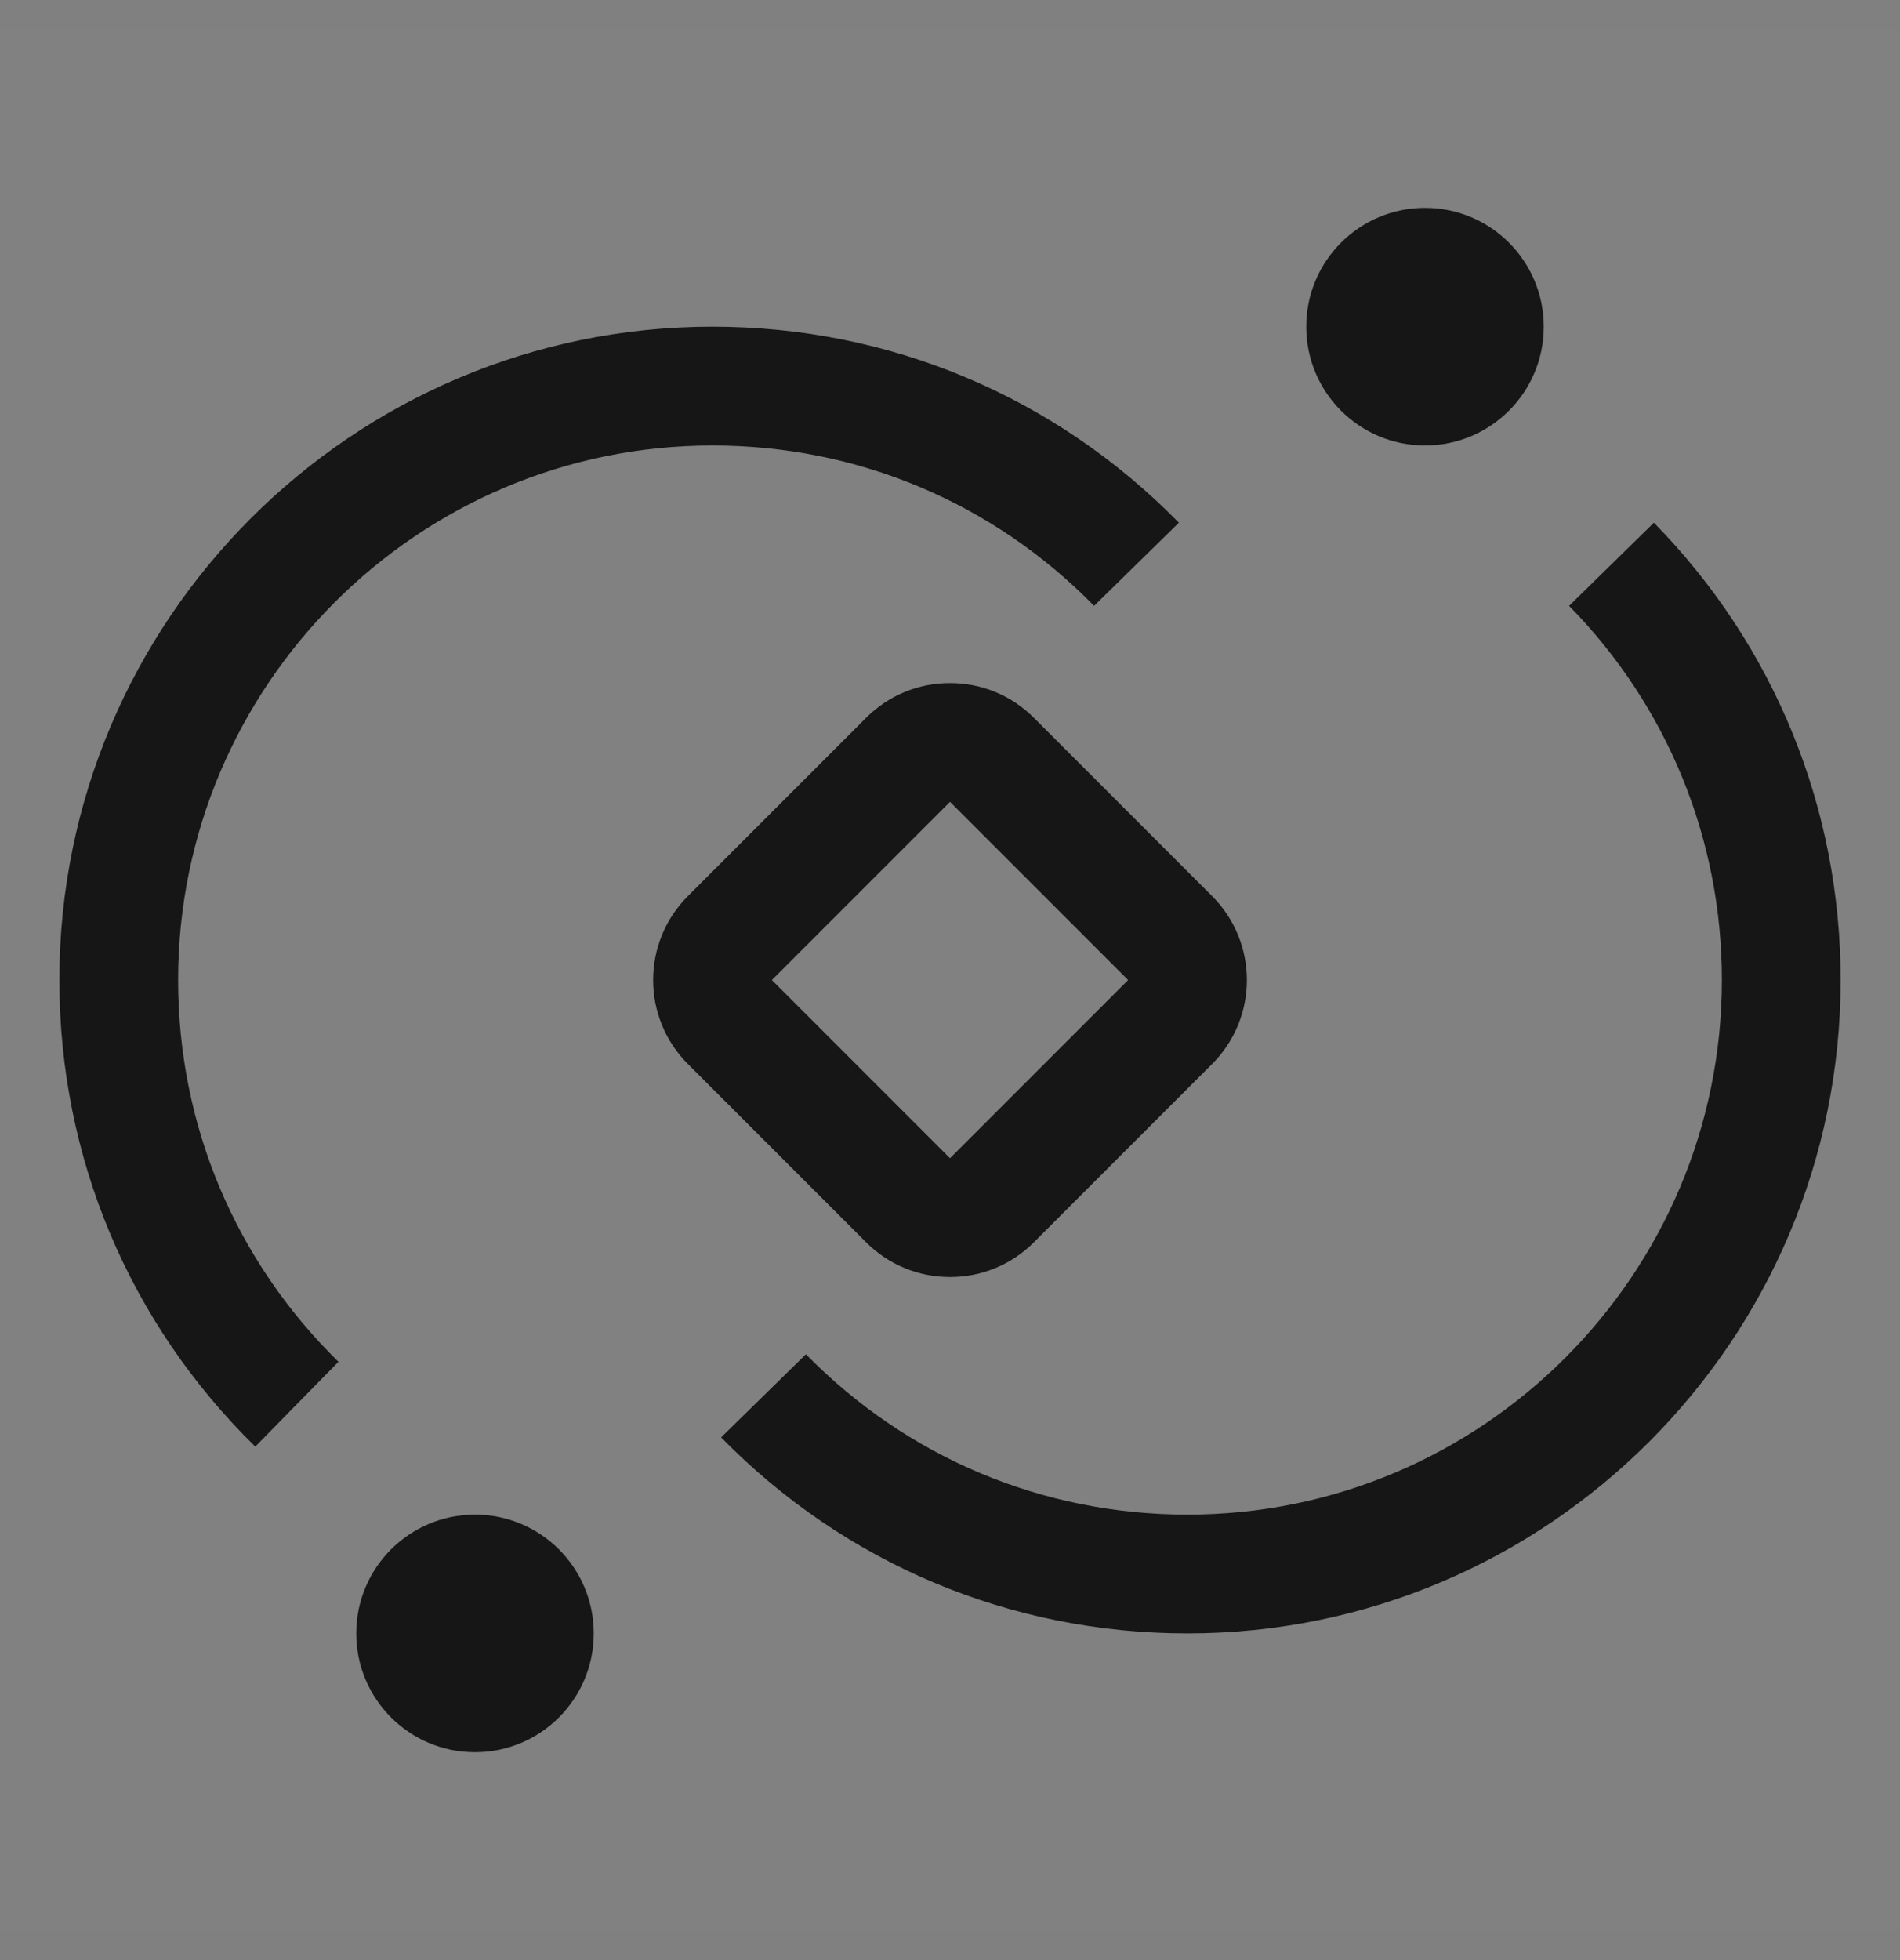
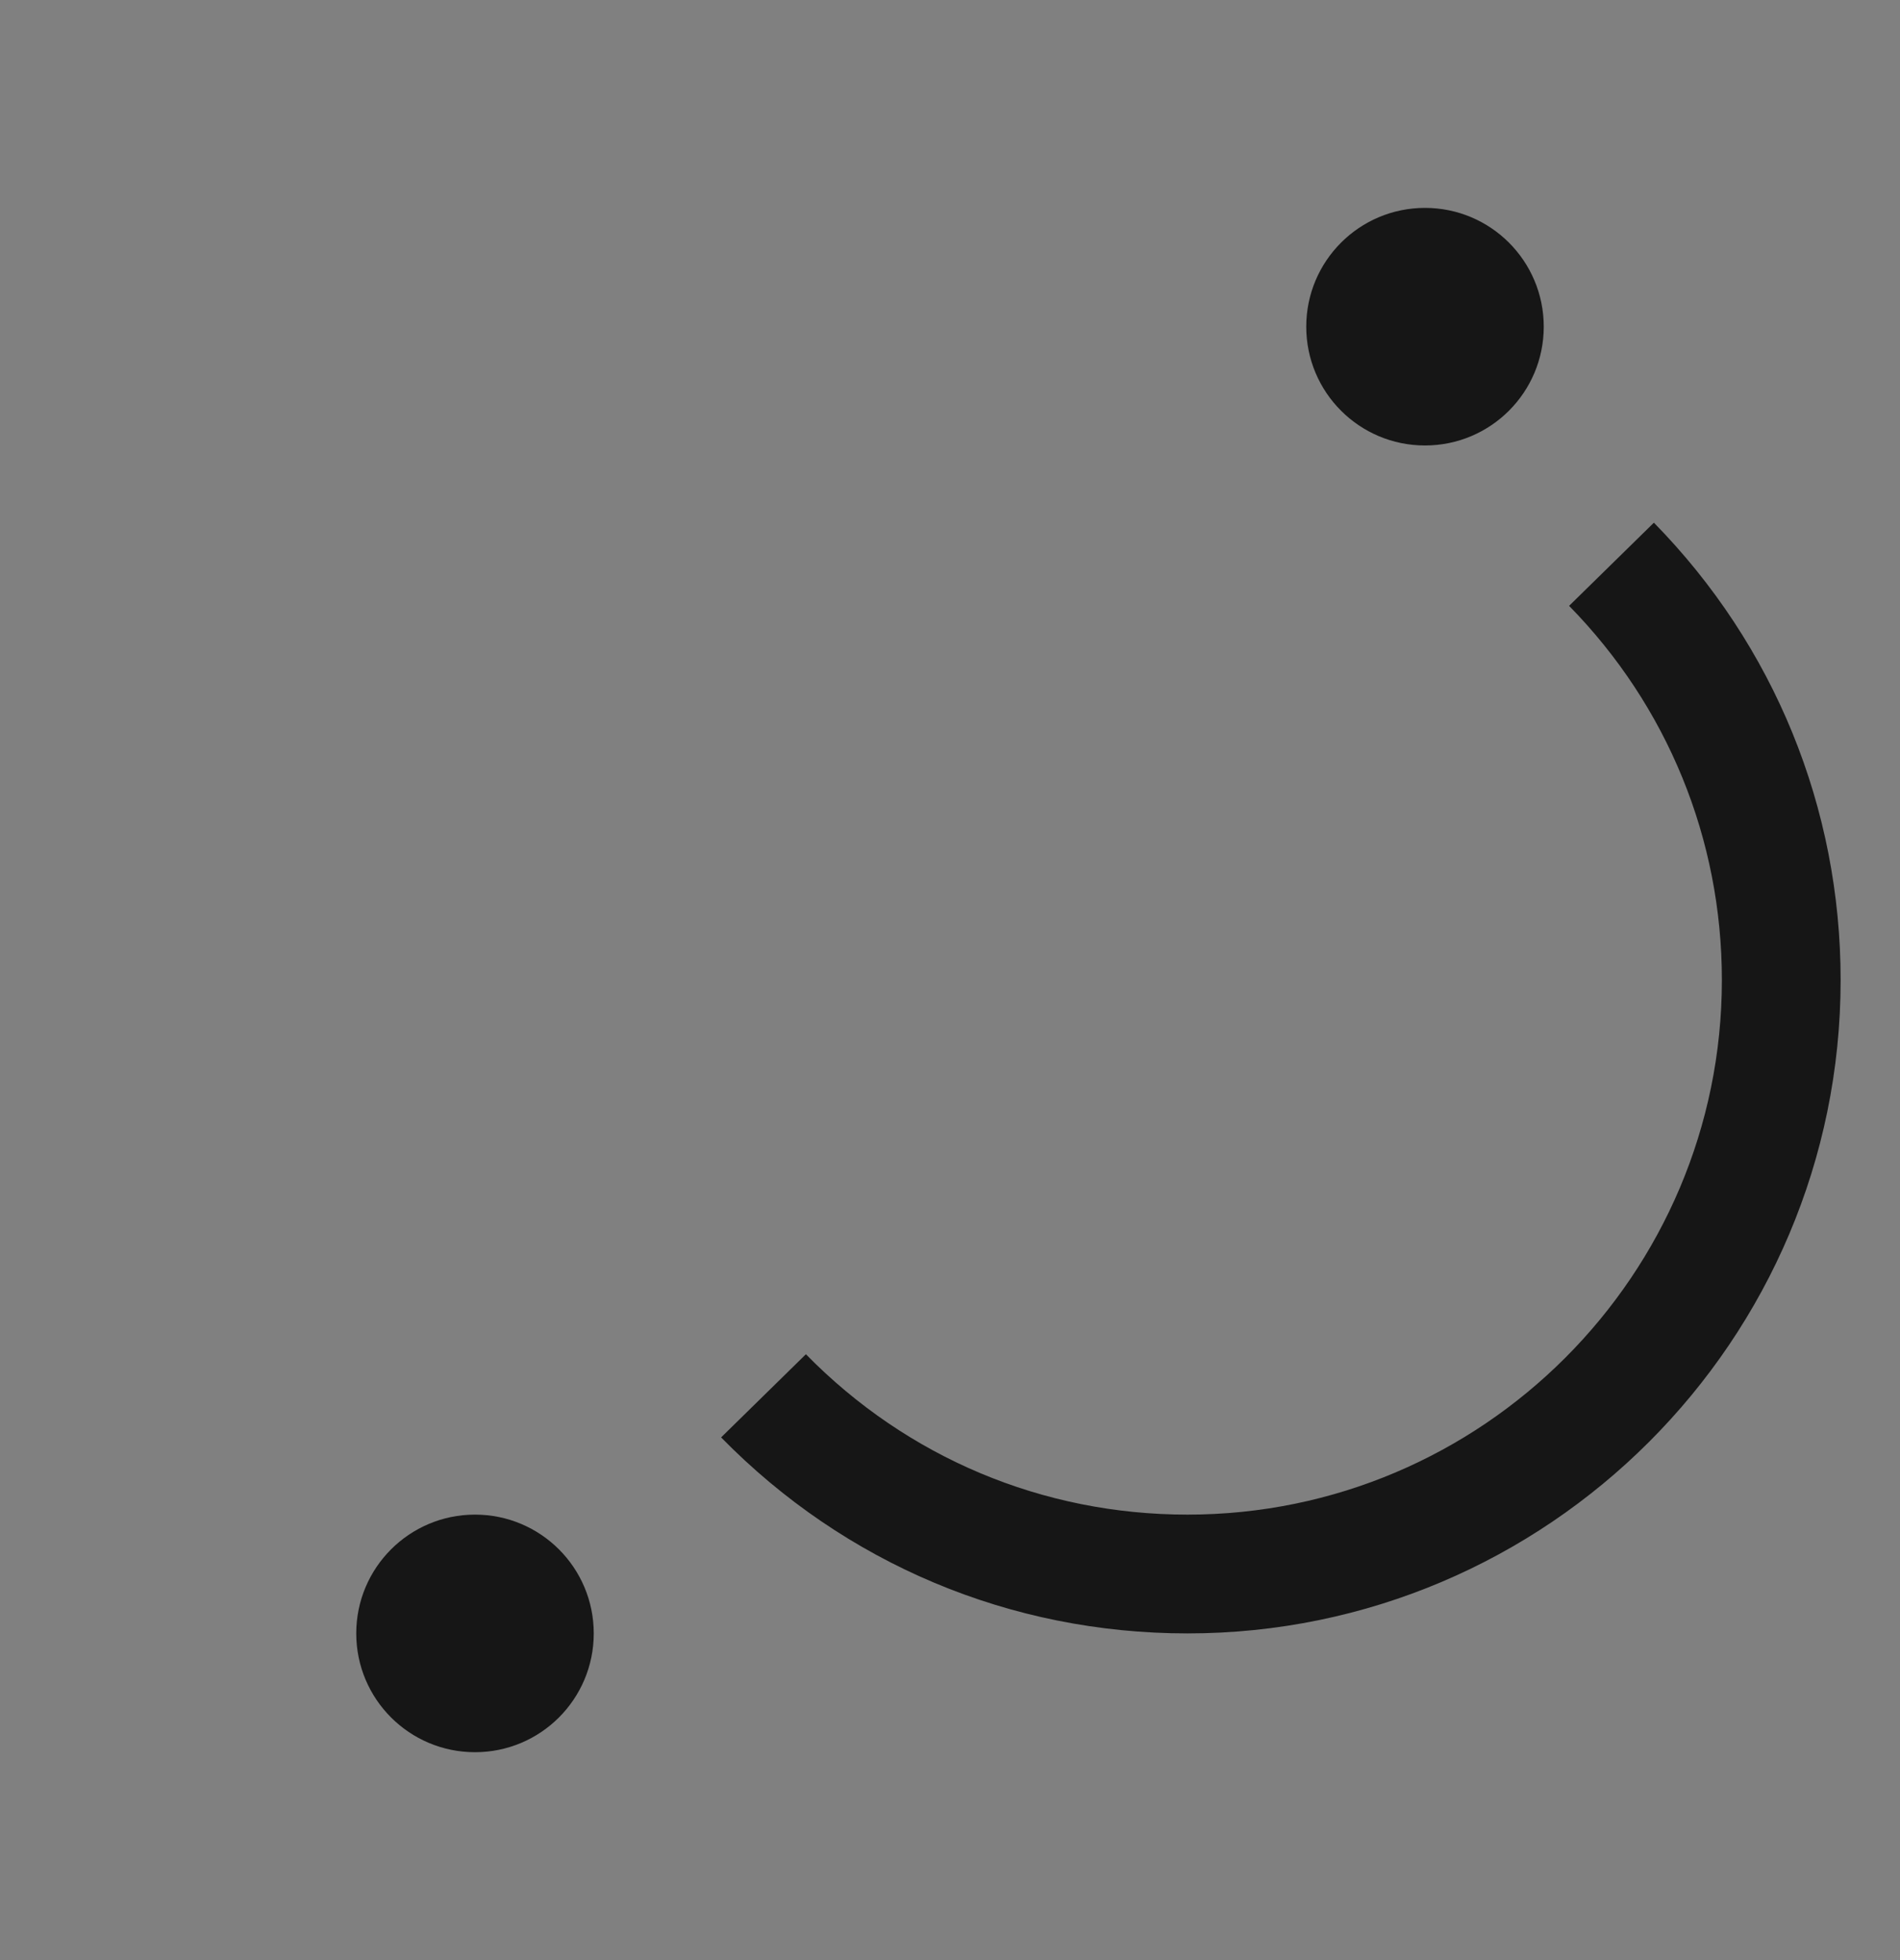
<svg xmlns="http://www.w3.org/2000/svg" width="32" height="33" viewBox="0 0 32 33" fill="none">
  <rect x="0" y="0" width="32" height="33" fill="#808080" stroke="none" />
-   <rect width="32" height="32" transform="translate(0 0.5)" fill="white" fill-opacity="0.01" style="mix-blend-mode:multiply" />
  <path d="M20 27.5C17.02 27.5 14.231 26.328 12.145 24.2L13.573 22.8C15.28 24.541 17.562 25.5 20 25.5C24.962 25.5 29 21.463 29 16.5C29 14.13 28.086 11.892 26.427 10.2L27.855 8.8C29.883 10.868 31 13.603 31 16.5C31 22.566 26.065 27.5 20 27.5Z" fill="#161616" />
  <path d="M24 7.5C25.105 7.5 26 6.605 26 5.5C26 4.395 25.105 3.5 24 3.5C22.895 3.5 22 4.395 22 5.5C22 6.605 22.895 7.5 24 7.5Z" fill="#161616" />
-   <path d="M20.414 15.086L17.414 12.086C17.037 11.708 16.534 11.5 16 11.5C15.466 11.5 14.963 11.708 14.586 12.086L11.586 15.086C11.196 15.476 11 15.988 11 16.5C11 17.012 11.196 17.524 11.586 17.914L14.586 20.914C14.963 21.292 15.466 21.5 16 21.5C16.534 21.5 17.037 21.292 17.414 20.914L20.414 17.914C20.804 17.524 21 17.012 21 16.5C21 15.988 20.804 15.476 20.414 15.086ZM16 19.5L13 16.5L16 13.5L19 16.5L16 19.5Z" fill="#161616" />
  <path d="M8 29.5C9.105 29.5 10 28.605 10 27.5C10 26.395 9.105 25.5 8 25.5C6.895 25.5 6 26.395 6 27.5C6 28.605 6.895 29.5 8 29.5Z" fill="#161616" />
-   <path d="M4.299 24.355C2.172 22.269 1 19.479 1 16.5C1 10.435 5.935 5.5 12 5.5C14.979 5.5 17.769 6.672 19.855 8.8L18.427 10.2C16.721 8.459 14.438 7.5 12 7.5C7.037 7.5 3 11.537 3 16.5C3 18.938 3.959 21.22 5.7 22.927L4.299 24.355Z" fill="#161616" />
</svg>